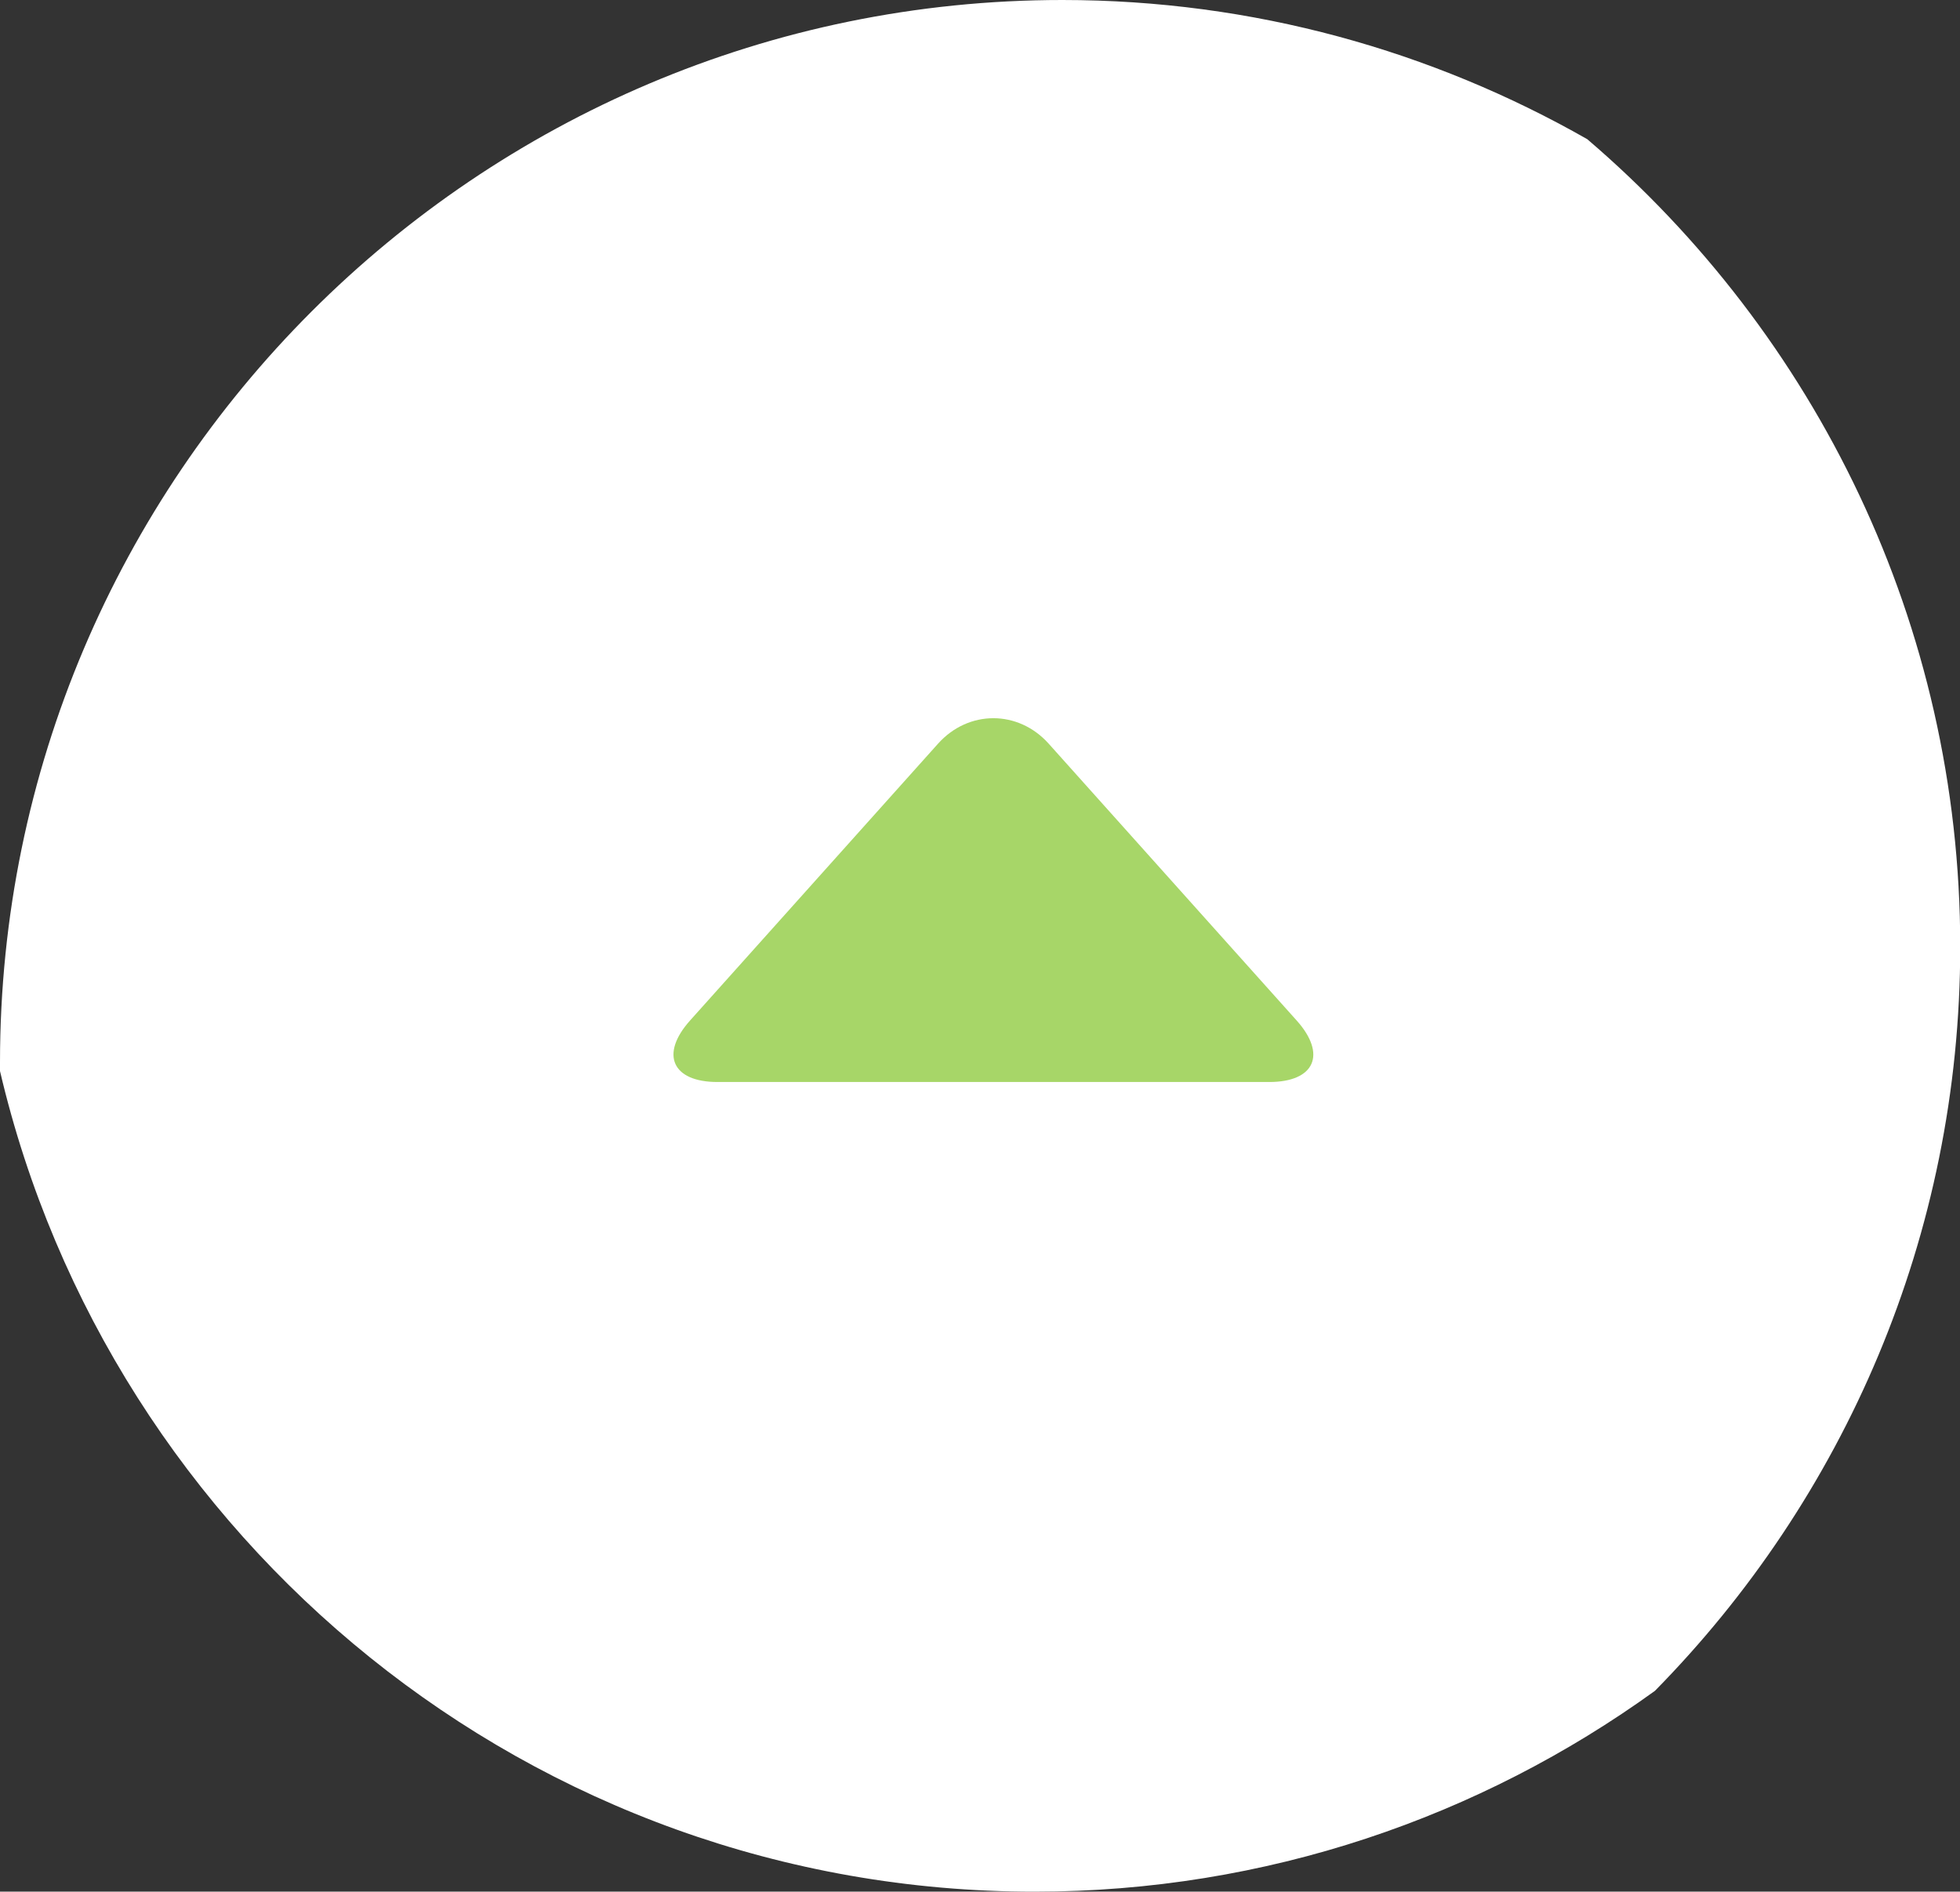
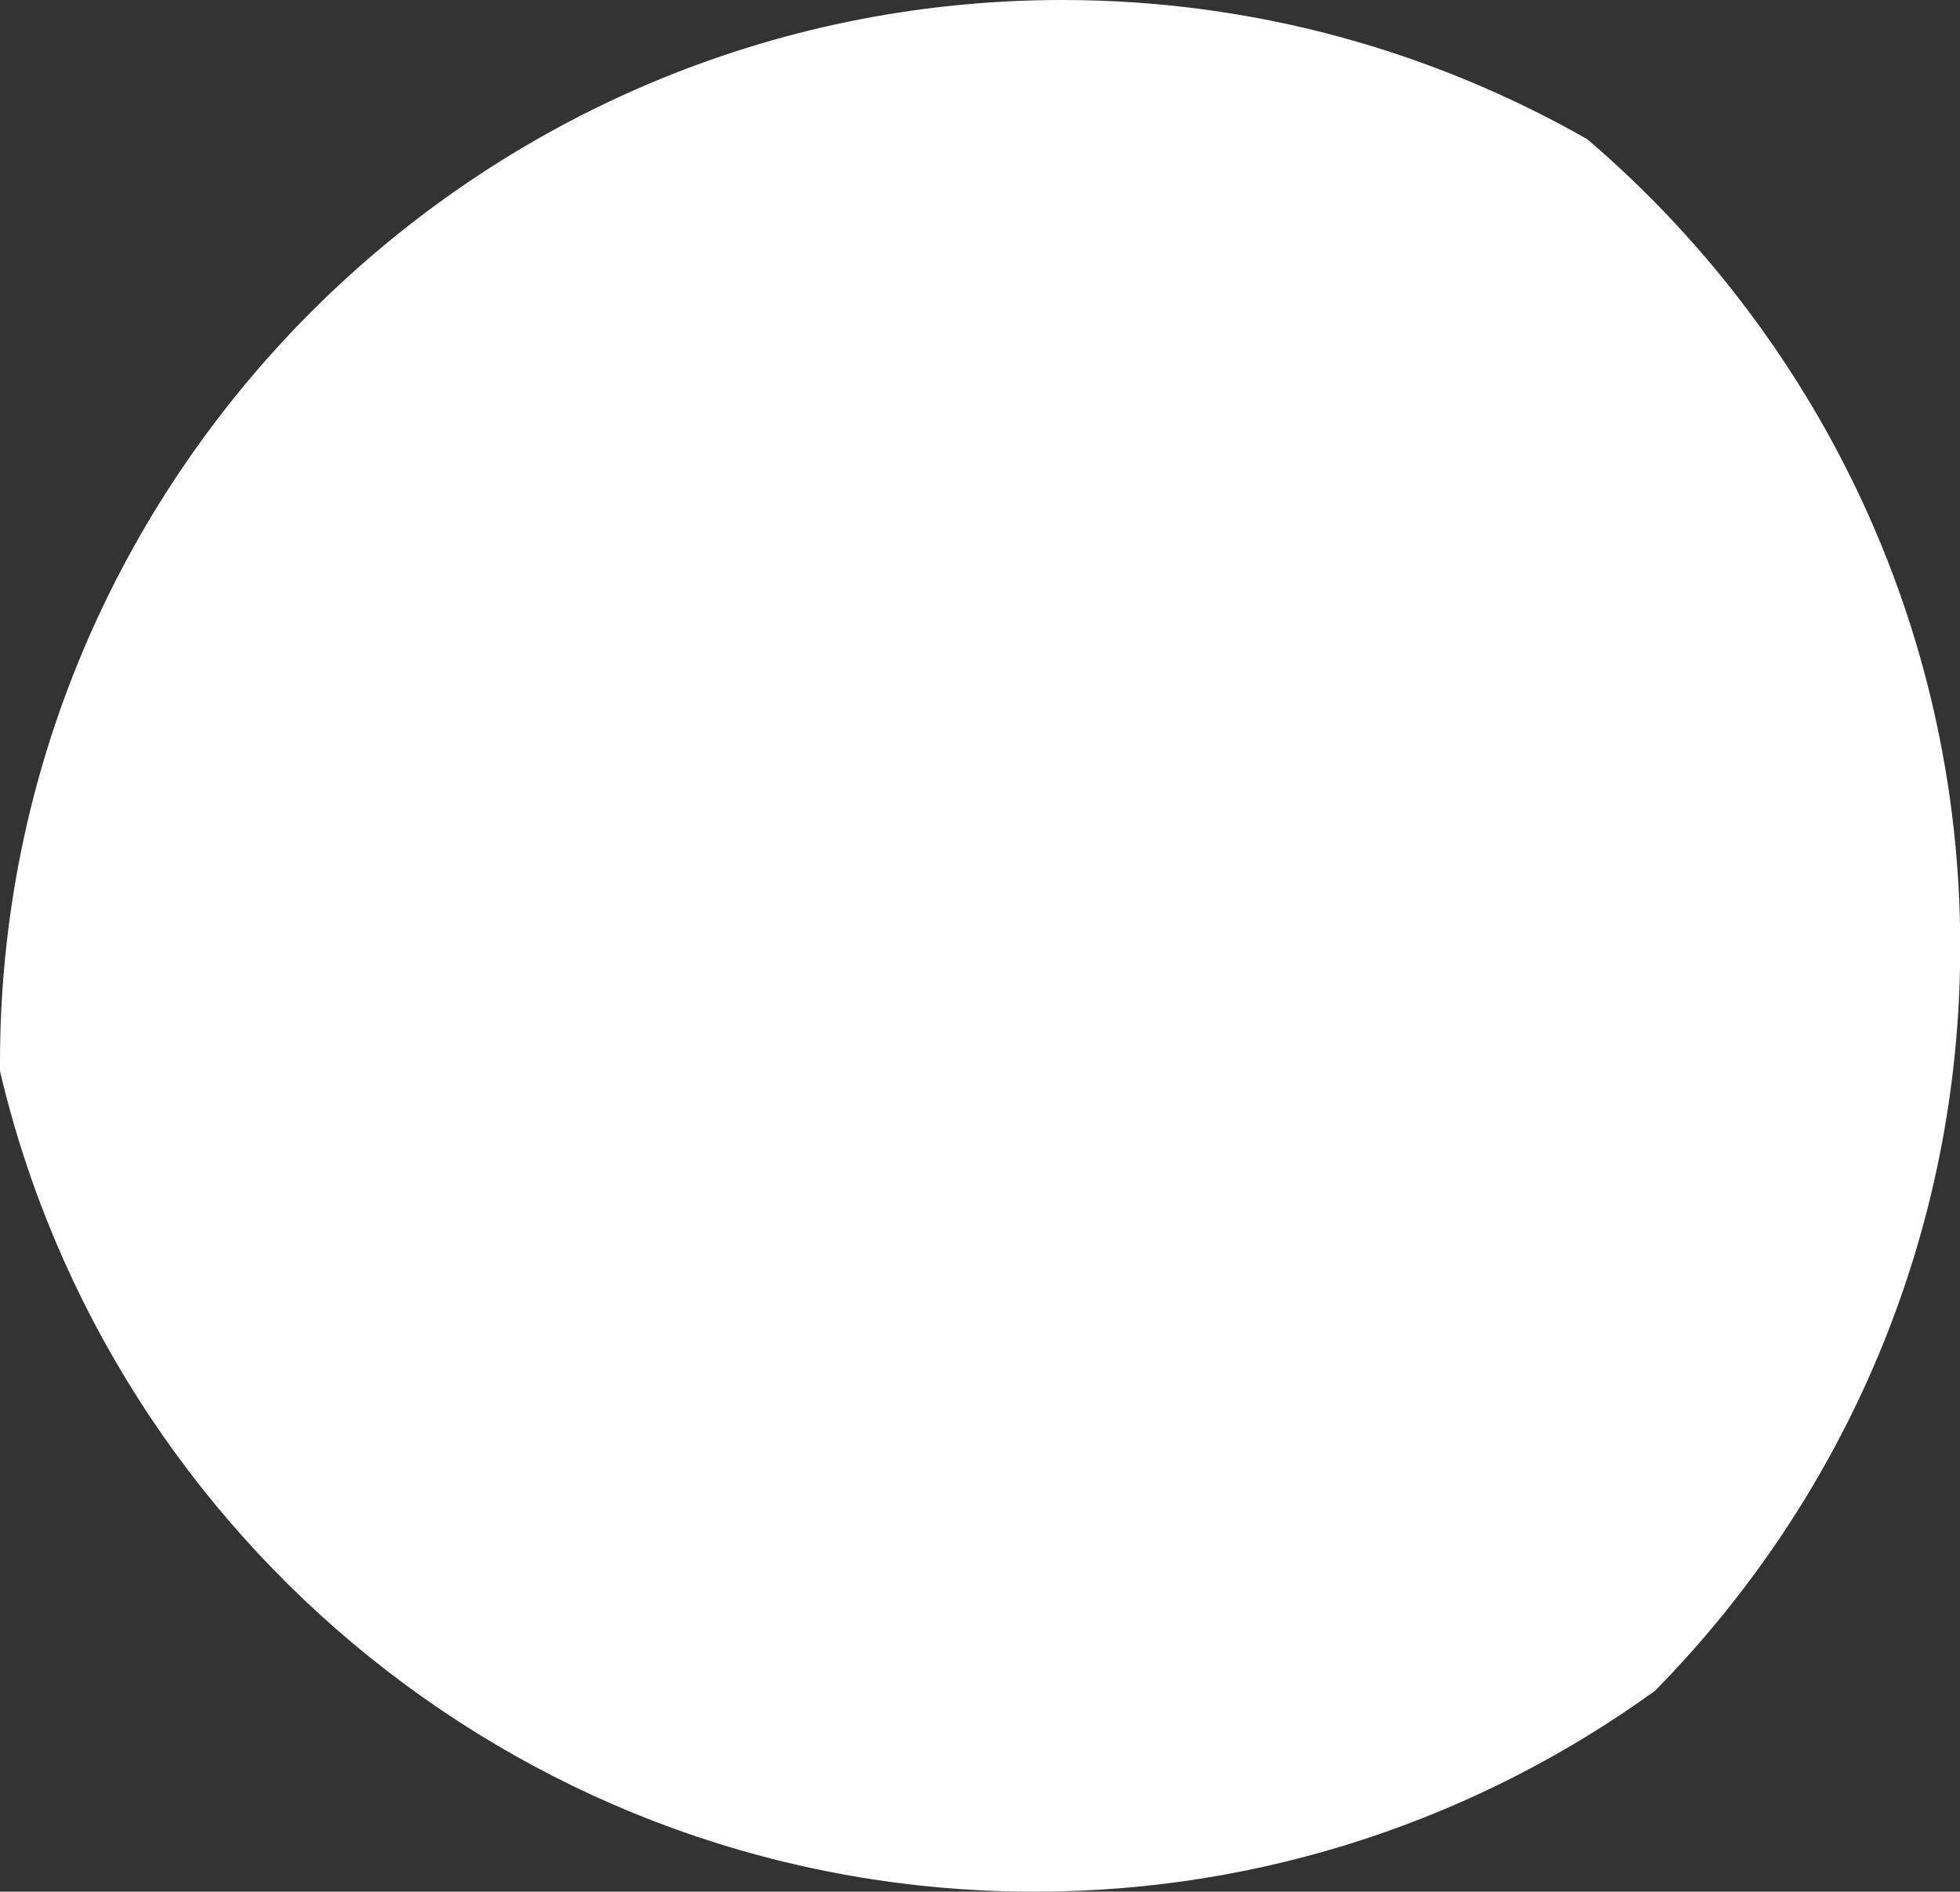
<svg xmlns="http://www.w3.org/2000/svg" data-name="レイヤー 2" viewBox="0 0 84.35 81.4">
  <rect x="0" y="0" width="84.35" height="81.4" fill="#333333" stroke="none" />
  <g data-name="レイヤー 1">
    <path d="M44.52 81.4C22.89 81.4 4.74 66.3 0 46.09v-.37C0 20.51 20.51 0 45.72 0c8.21 0 15.92 2.19 22.59 5.99 9.81 8.39 16.05 20.85 16.05 34.74 0 12.47-5.02 23.78-13.14 32.03-7.52 5.43-16.73 8.64-26.69 8.64z" fill="#fff" />
-     <path d="M54.62 46.56c1.96 0 2.49-1.19 1.18-2.65L45.13 32c-1.31-1.46-3.45-1.46-4.76 0L29.7 43.91c-1.31 1.46-.77 2.65 1.18 2.65h23.74z" fill="#a7d668" />
  </g>
</svg>